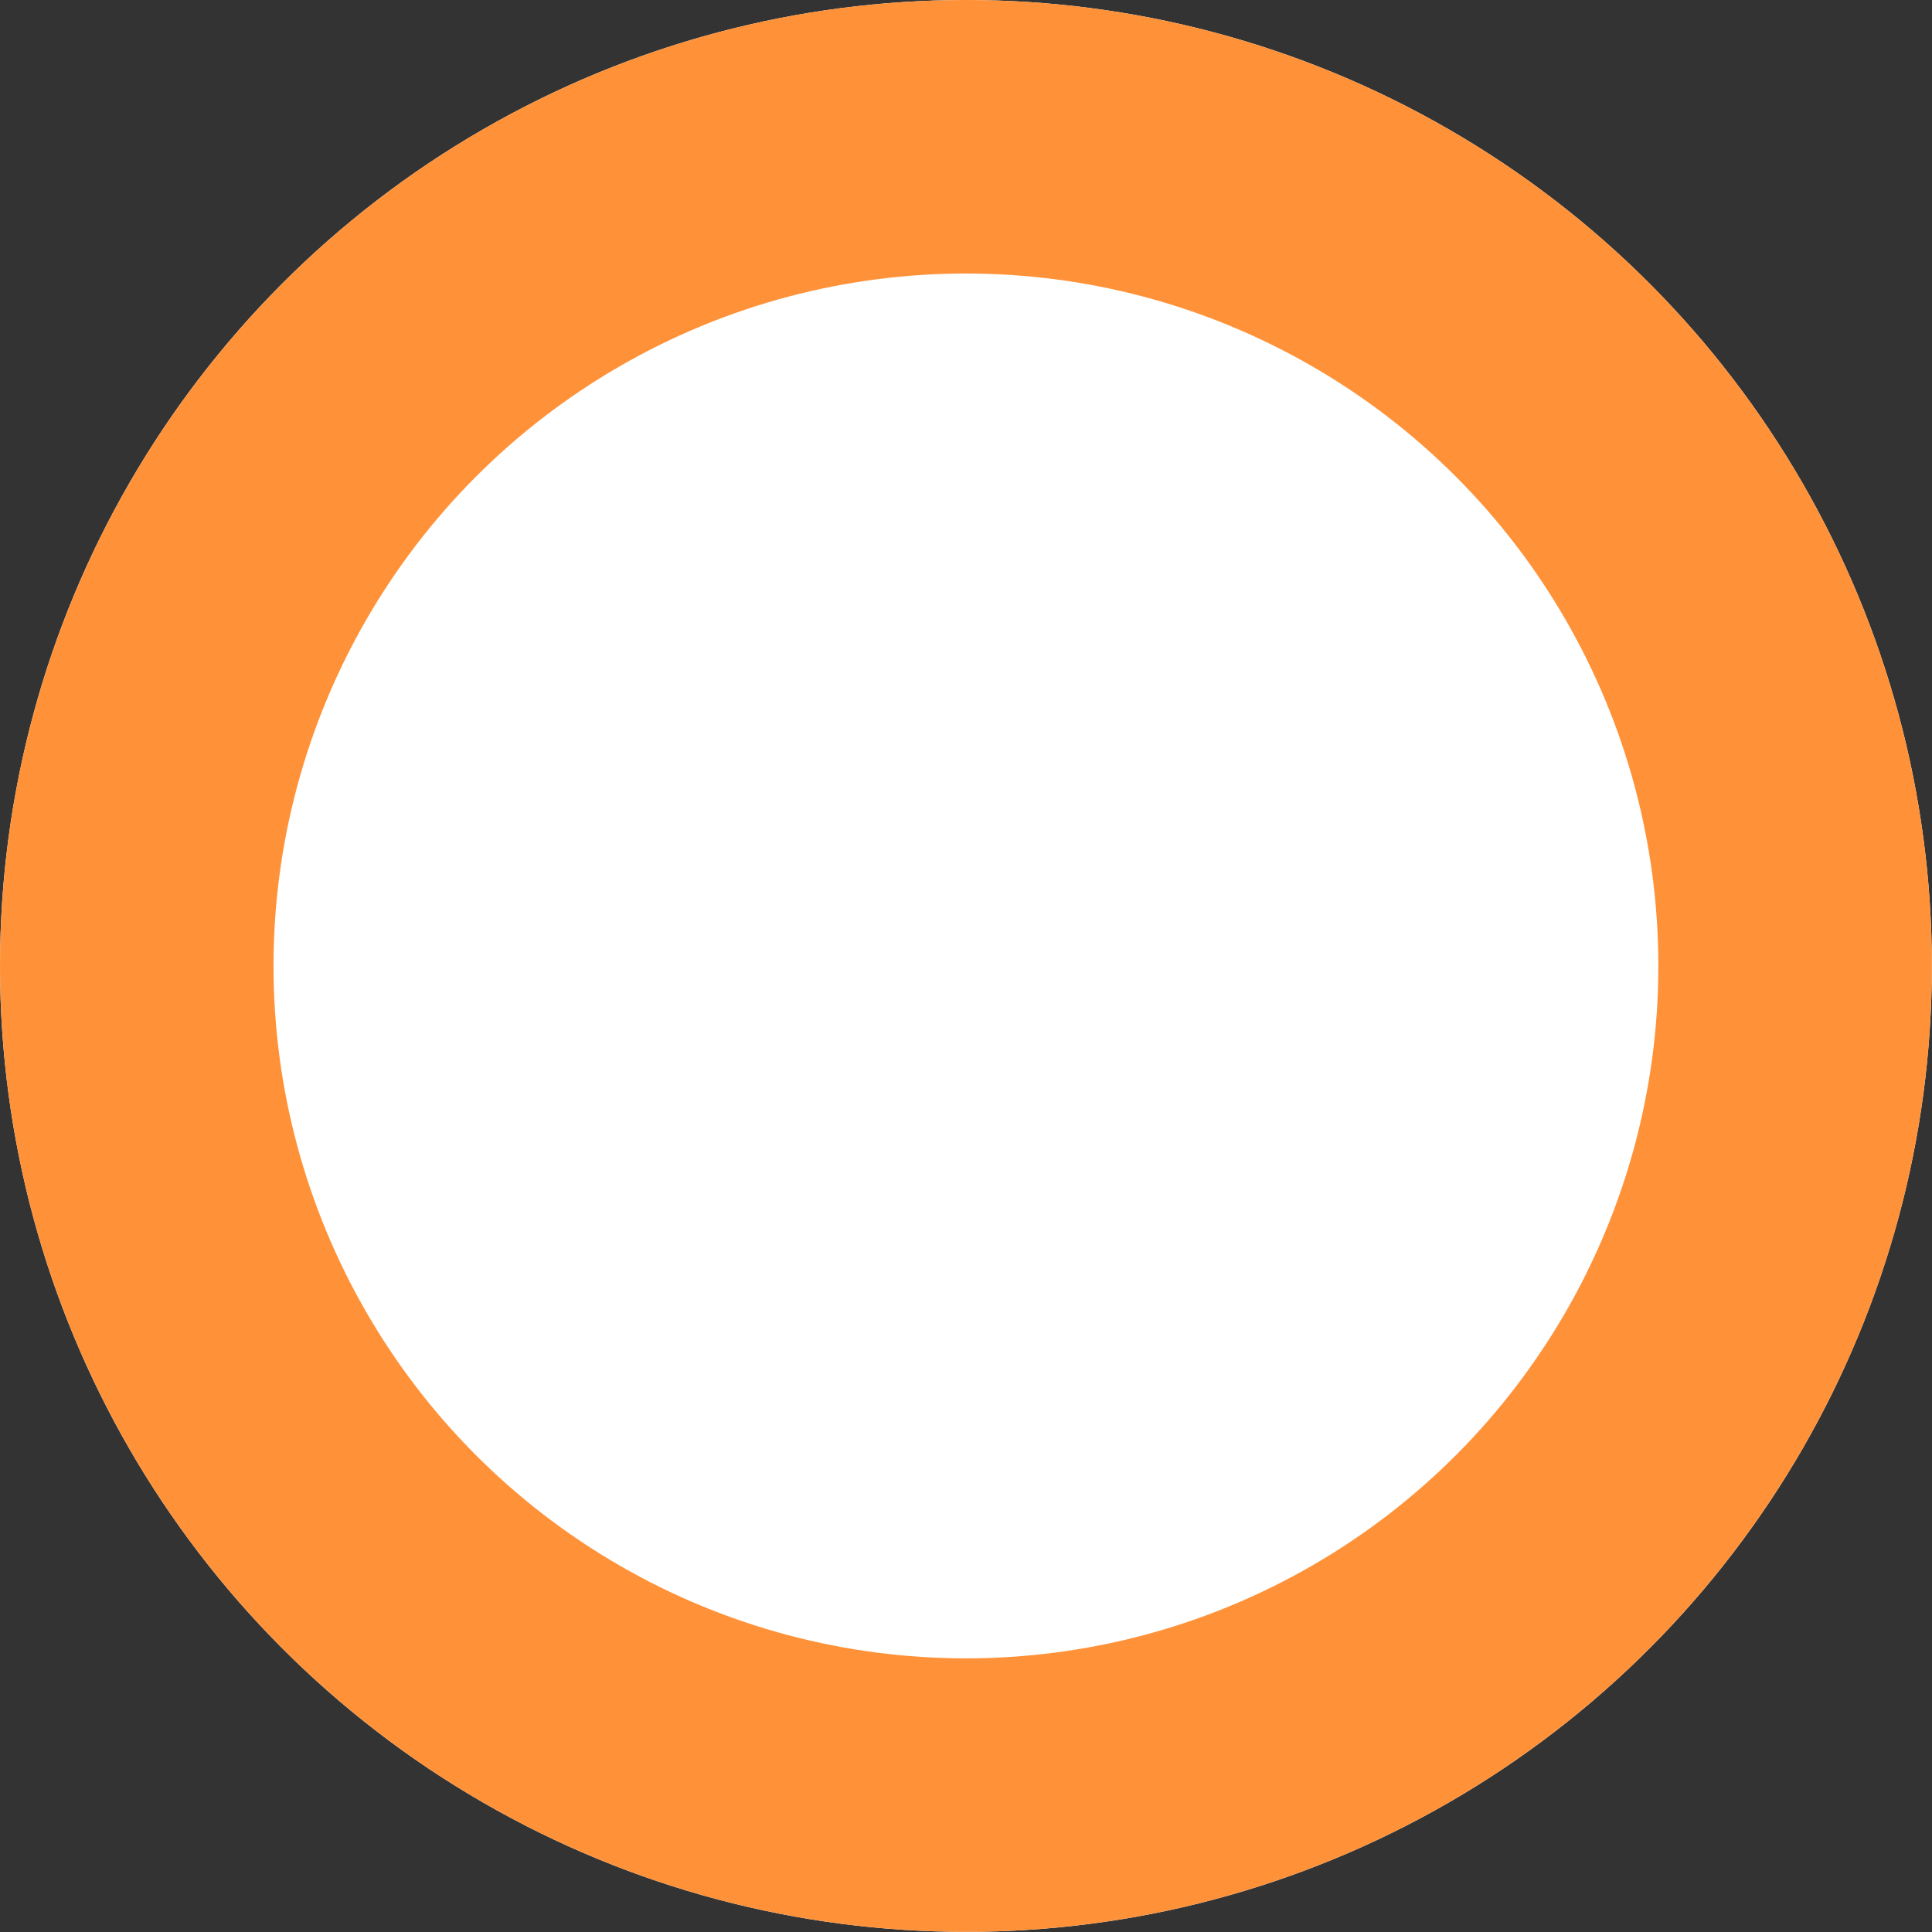
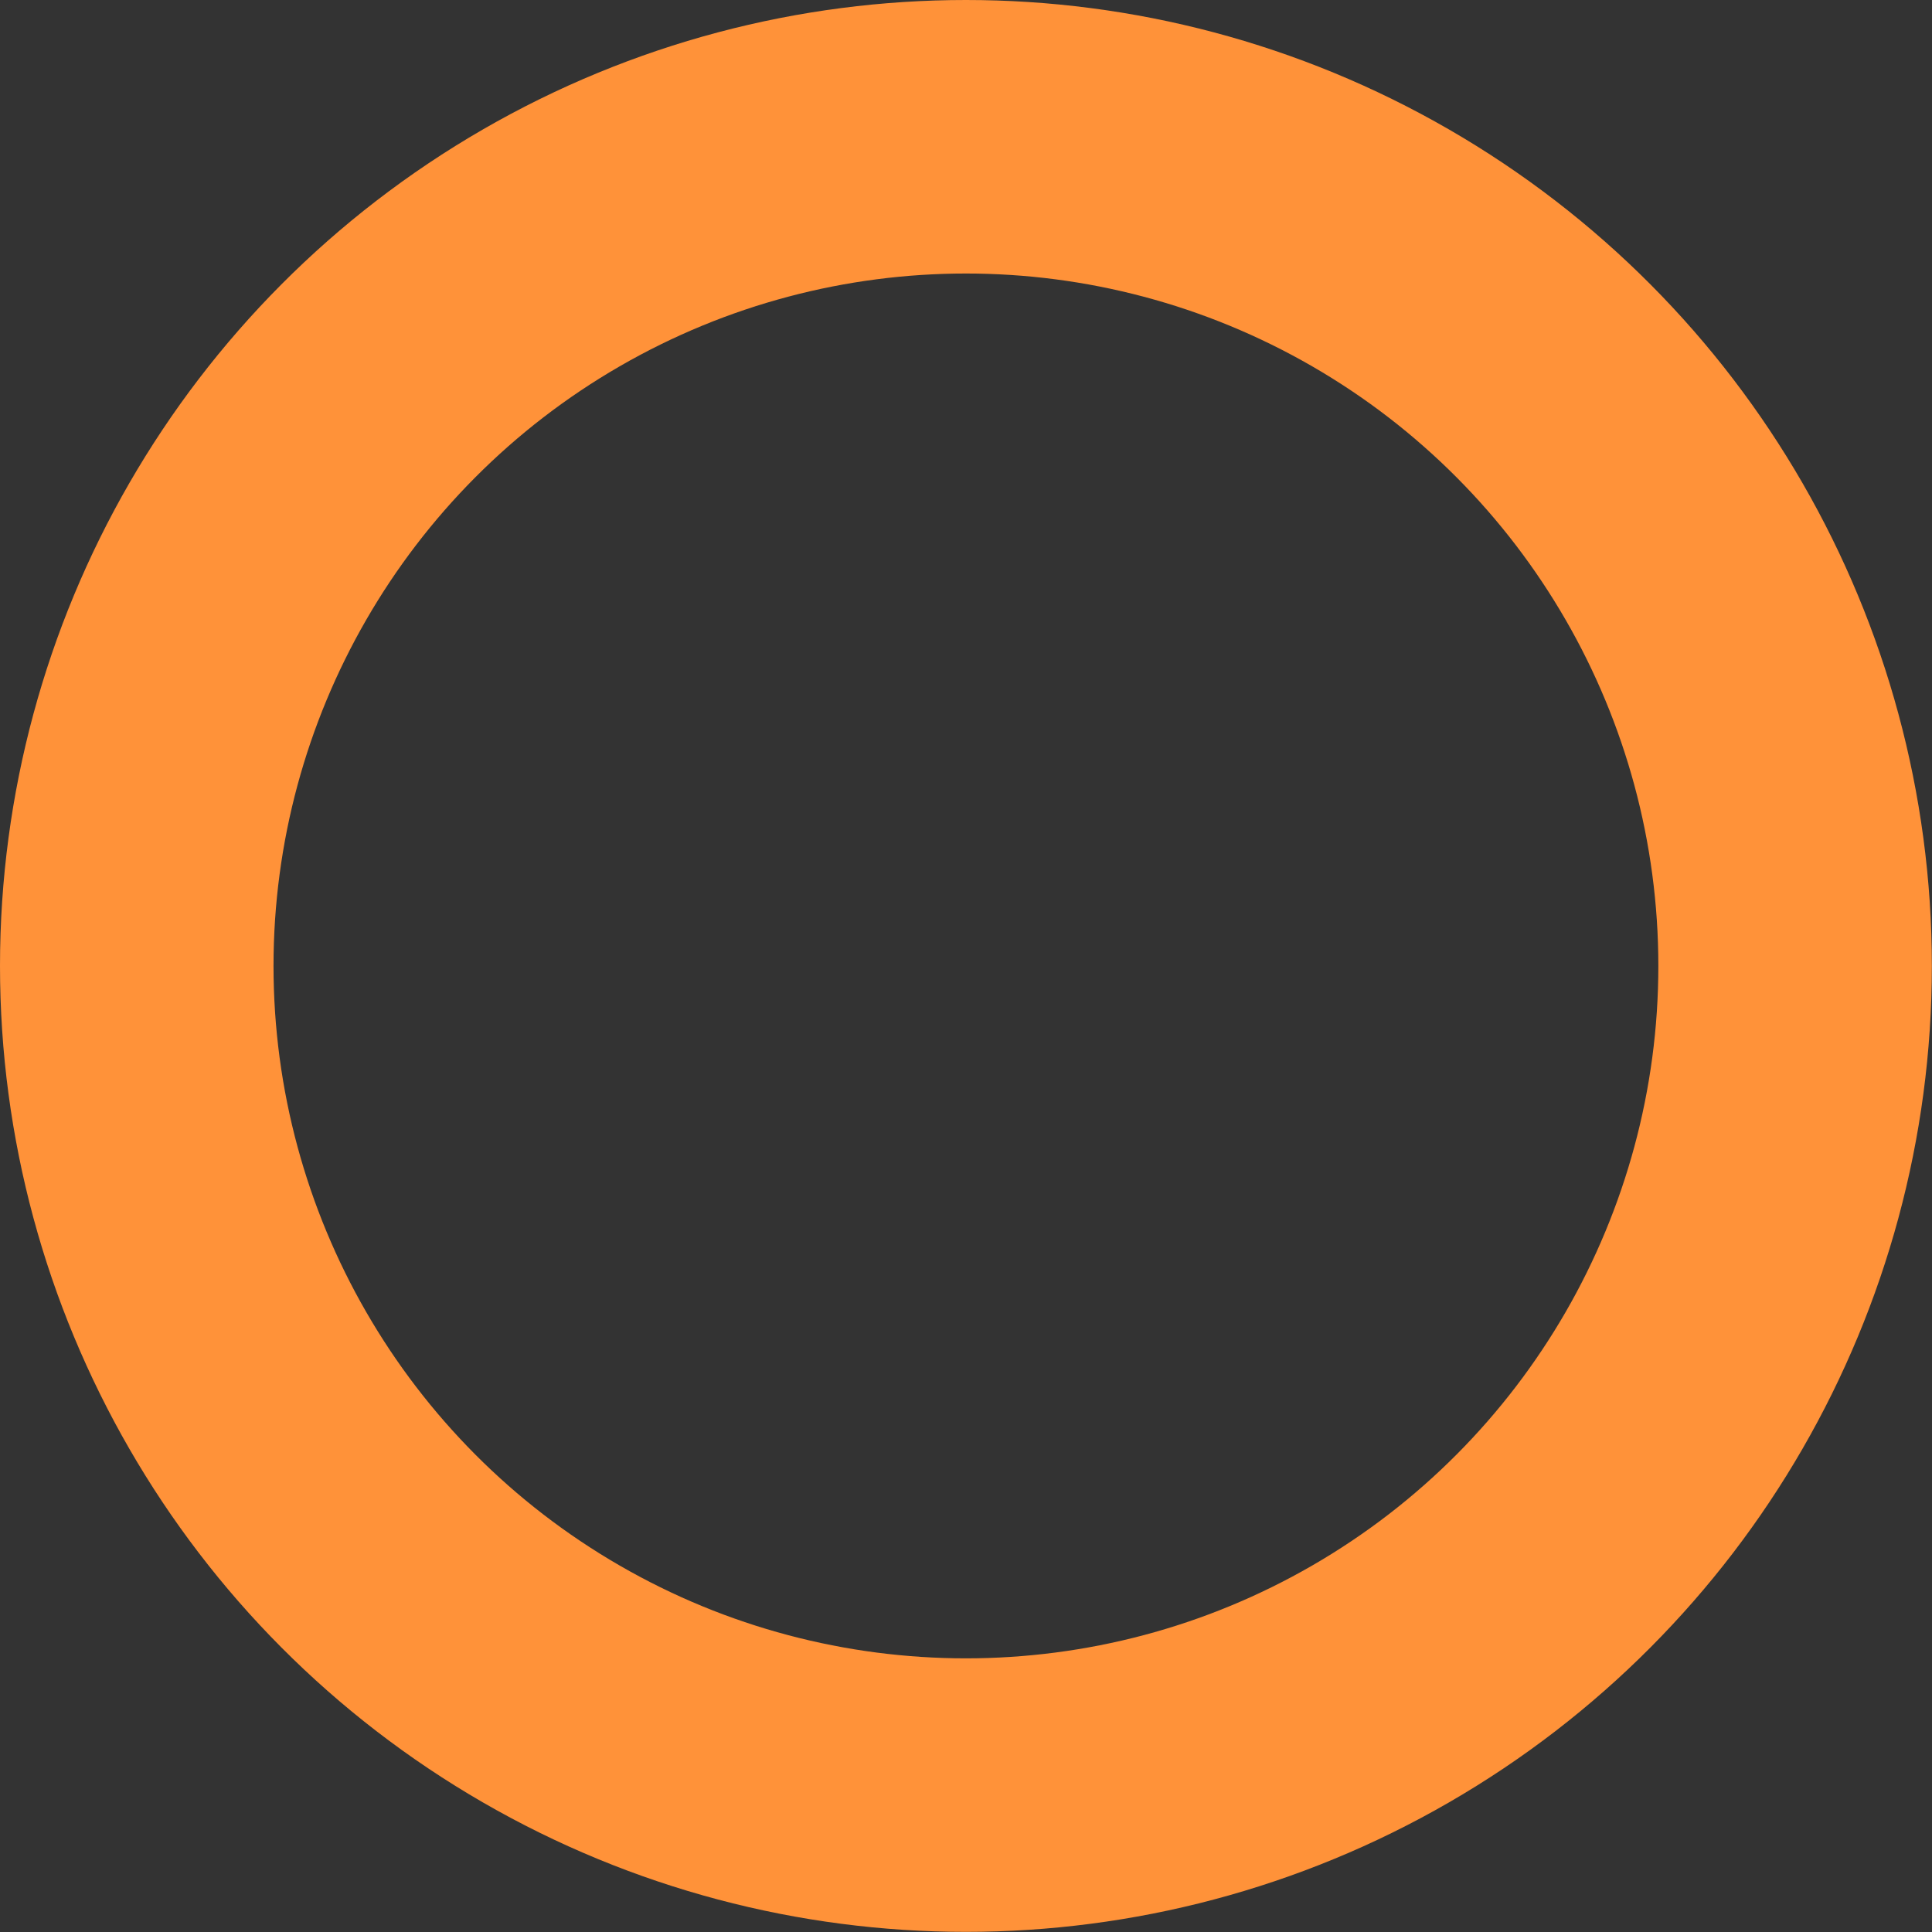
<svg xmlns="http://www.w3.org/2000/svg" width="14.127" height="14.127" viewBox="0 0 14.127 14.127">
  <rect x="0" y="0" width="14.127" height="14.127" fill="#333333" stroke="none" />
  <g fill="#fff" stroke="#ff9239" stroke-width="2">
-     <circle cx="7.063" cy="7.063" r="7.063" stroke="none" />
    <circle cx="7.063" cy="7.063" r="6.063" fill="none" />
  </g>
</svg>